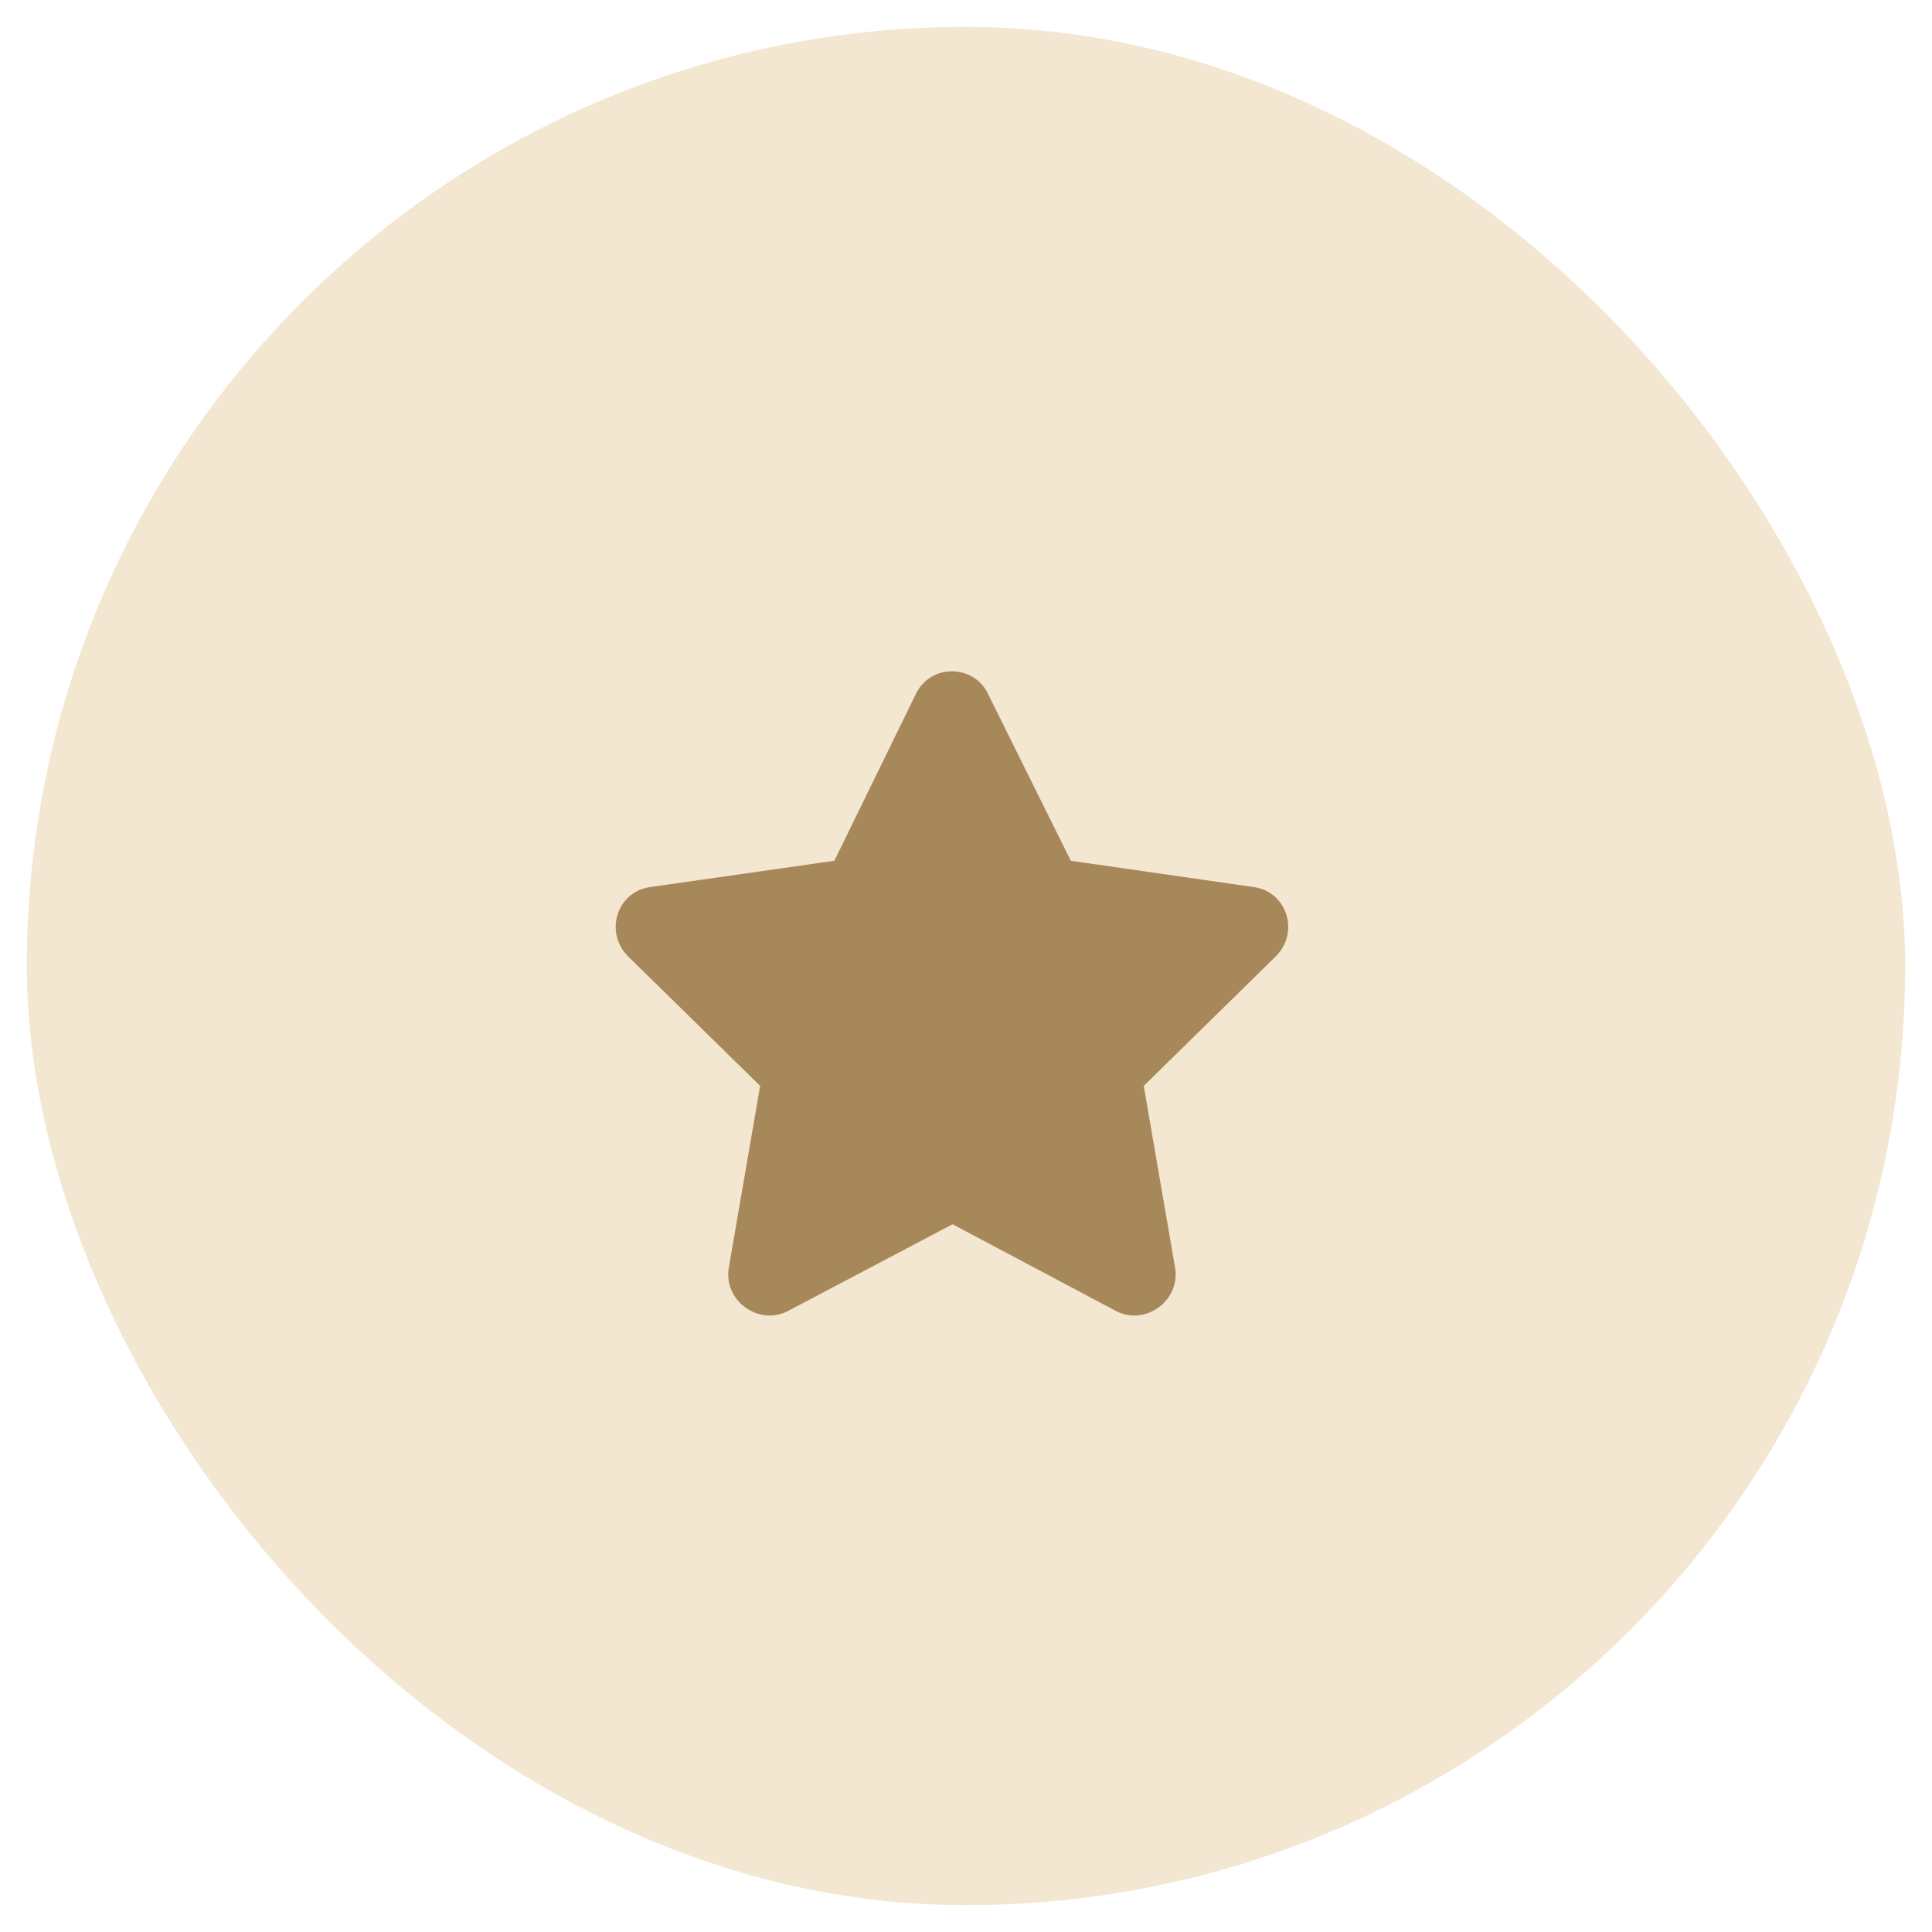
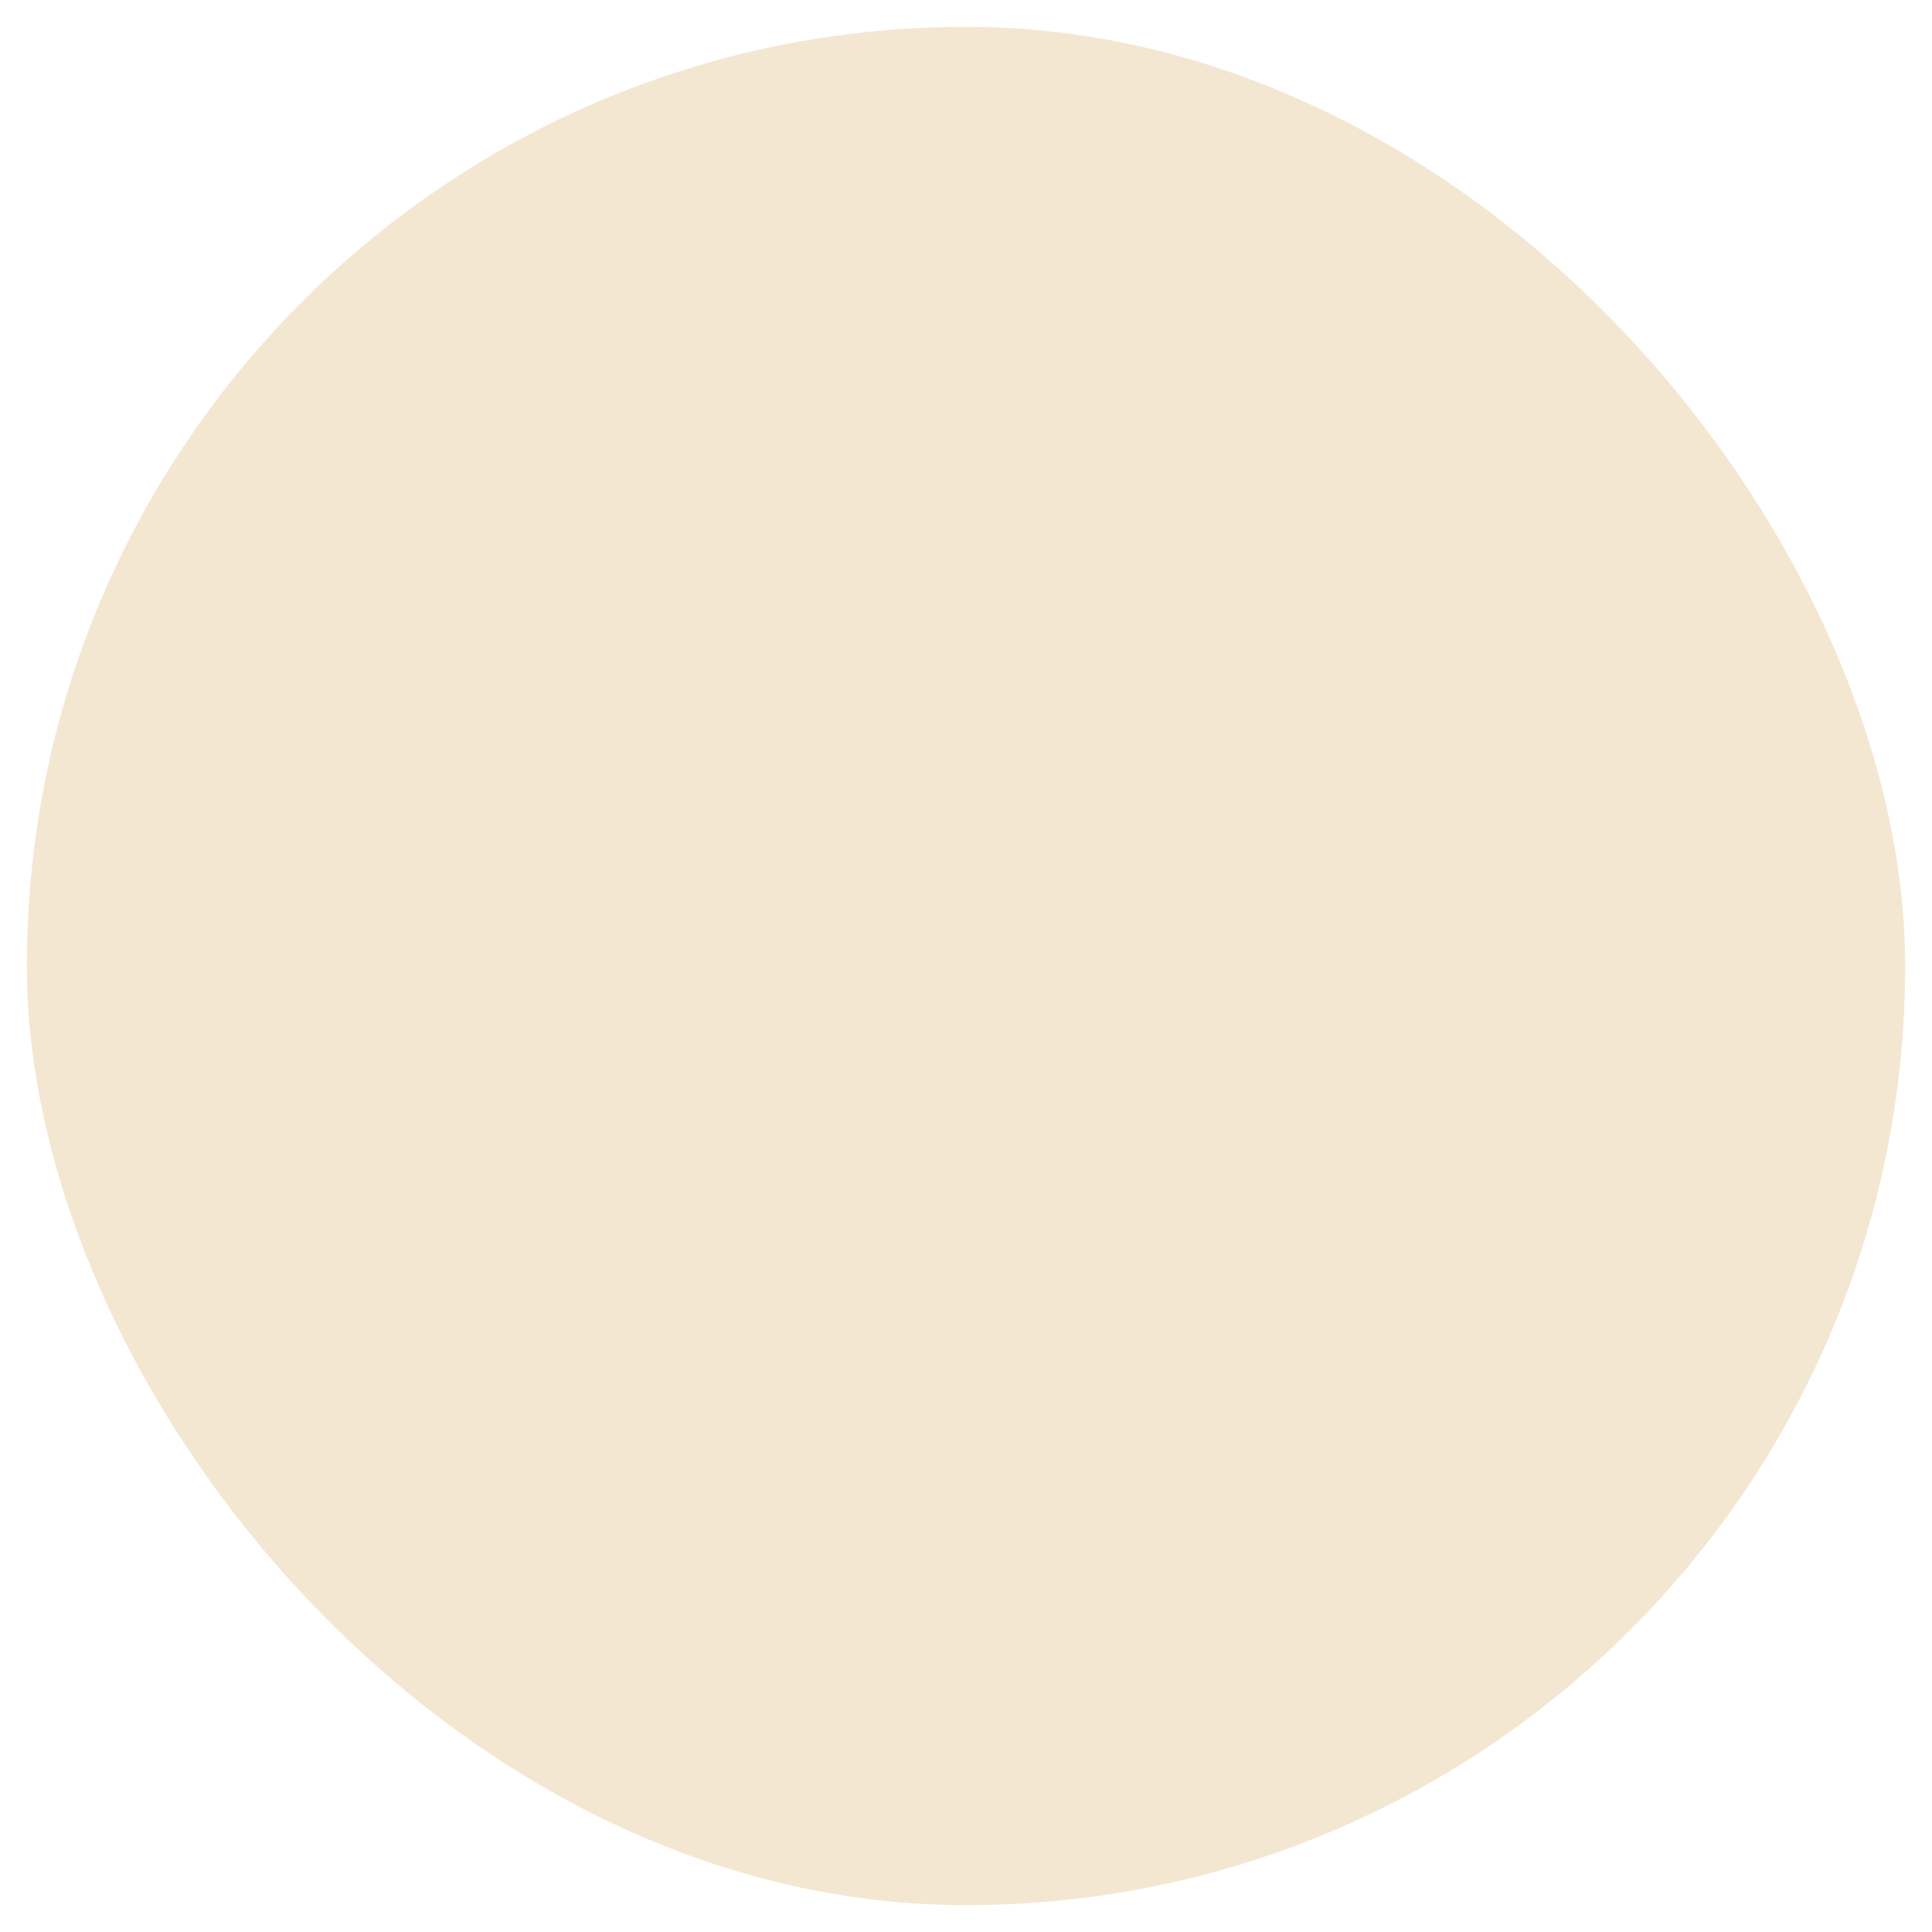
<svg xmlns="http://www.w3.org/2000/svg" width="36" height="36" viewBox="0 0 36 36" fill="none">
  <rect x="0.5" y="0.5" width="35" height="35" rx="17.5" fill="#F4E7D1" />
-   <path d="M17.07 12.922C17.352 12.359 18.148 12.383 18.406 12.922L19.953 16.039L23.375 16.531C23.984 16.625 24.219 17.375 23.773 17.82L21.312 20.234L21.898 23.633C21.992 24.242 21.336 24.711 20.797 24.43L17.75 22.812L14.68 24.43C14.141 24.711 13.484 24.242 13.578 23.633L14.164 20.234L11.703 17.82C11.258 17.375 11.492 16.625 12.102 16.531L15.547 16.039L17.07 12.922Z" fill="#A7885A" />
</svg>